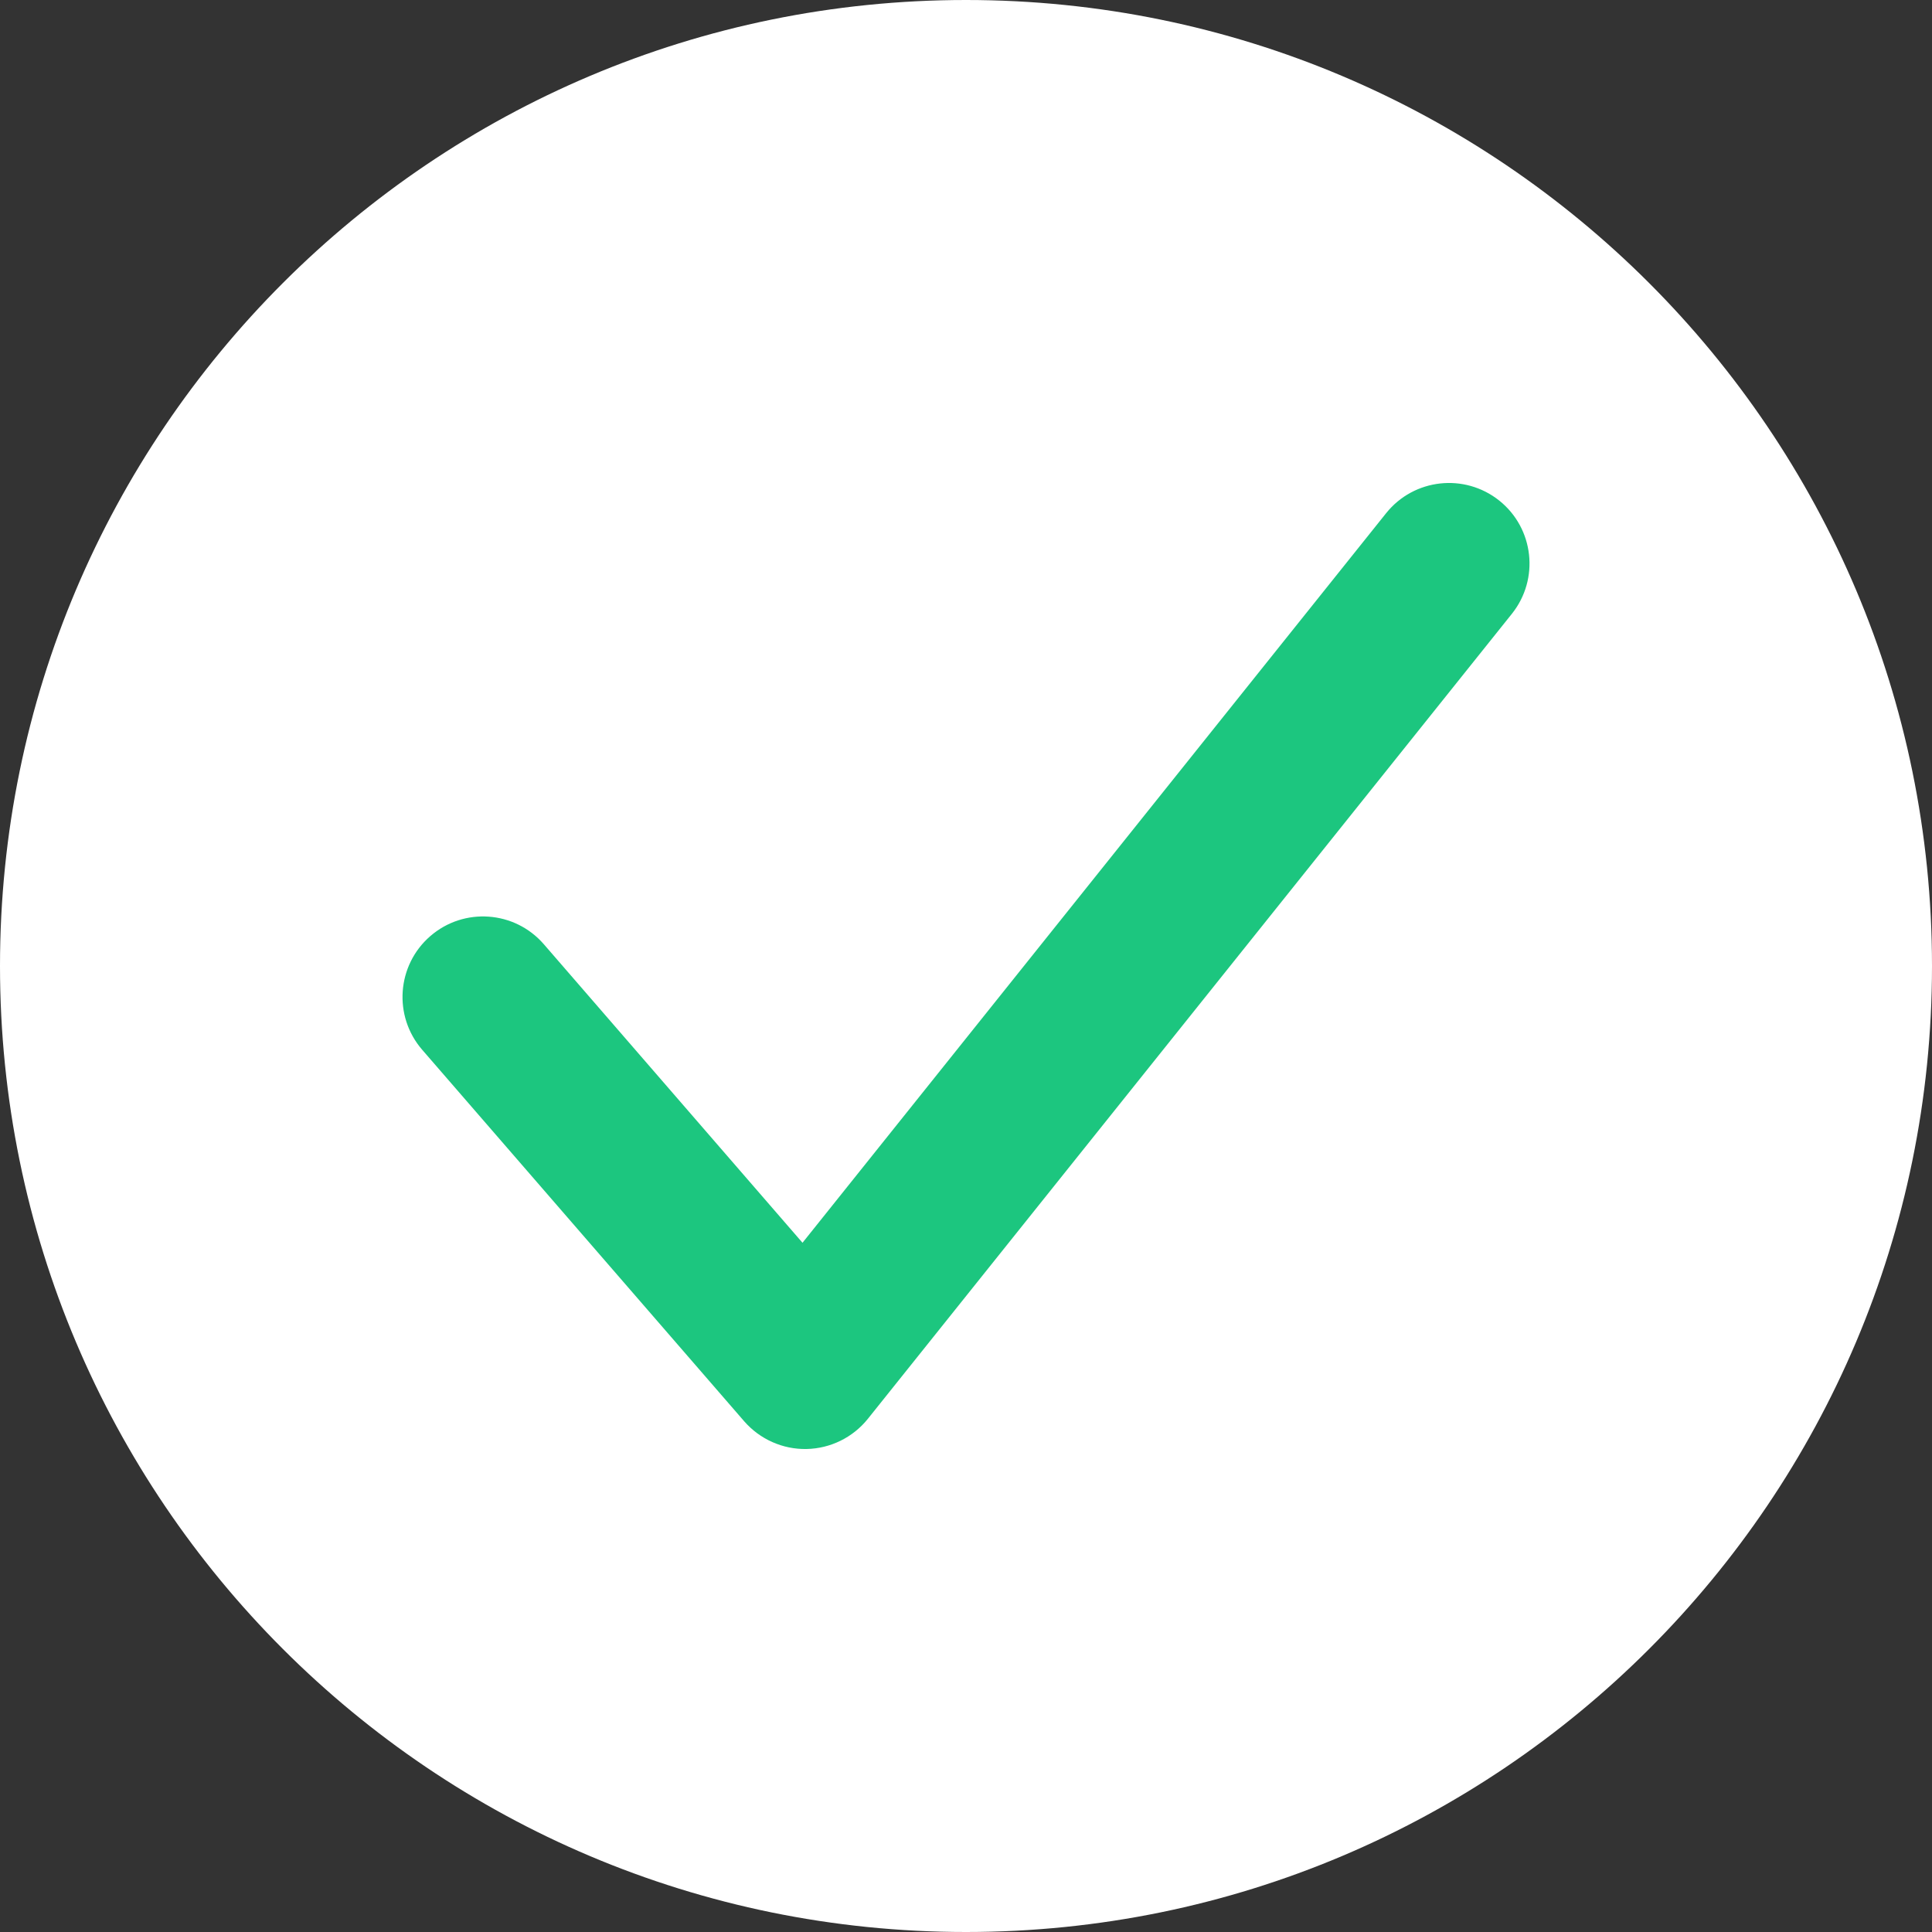
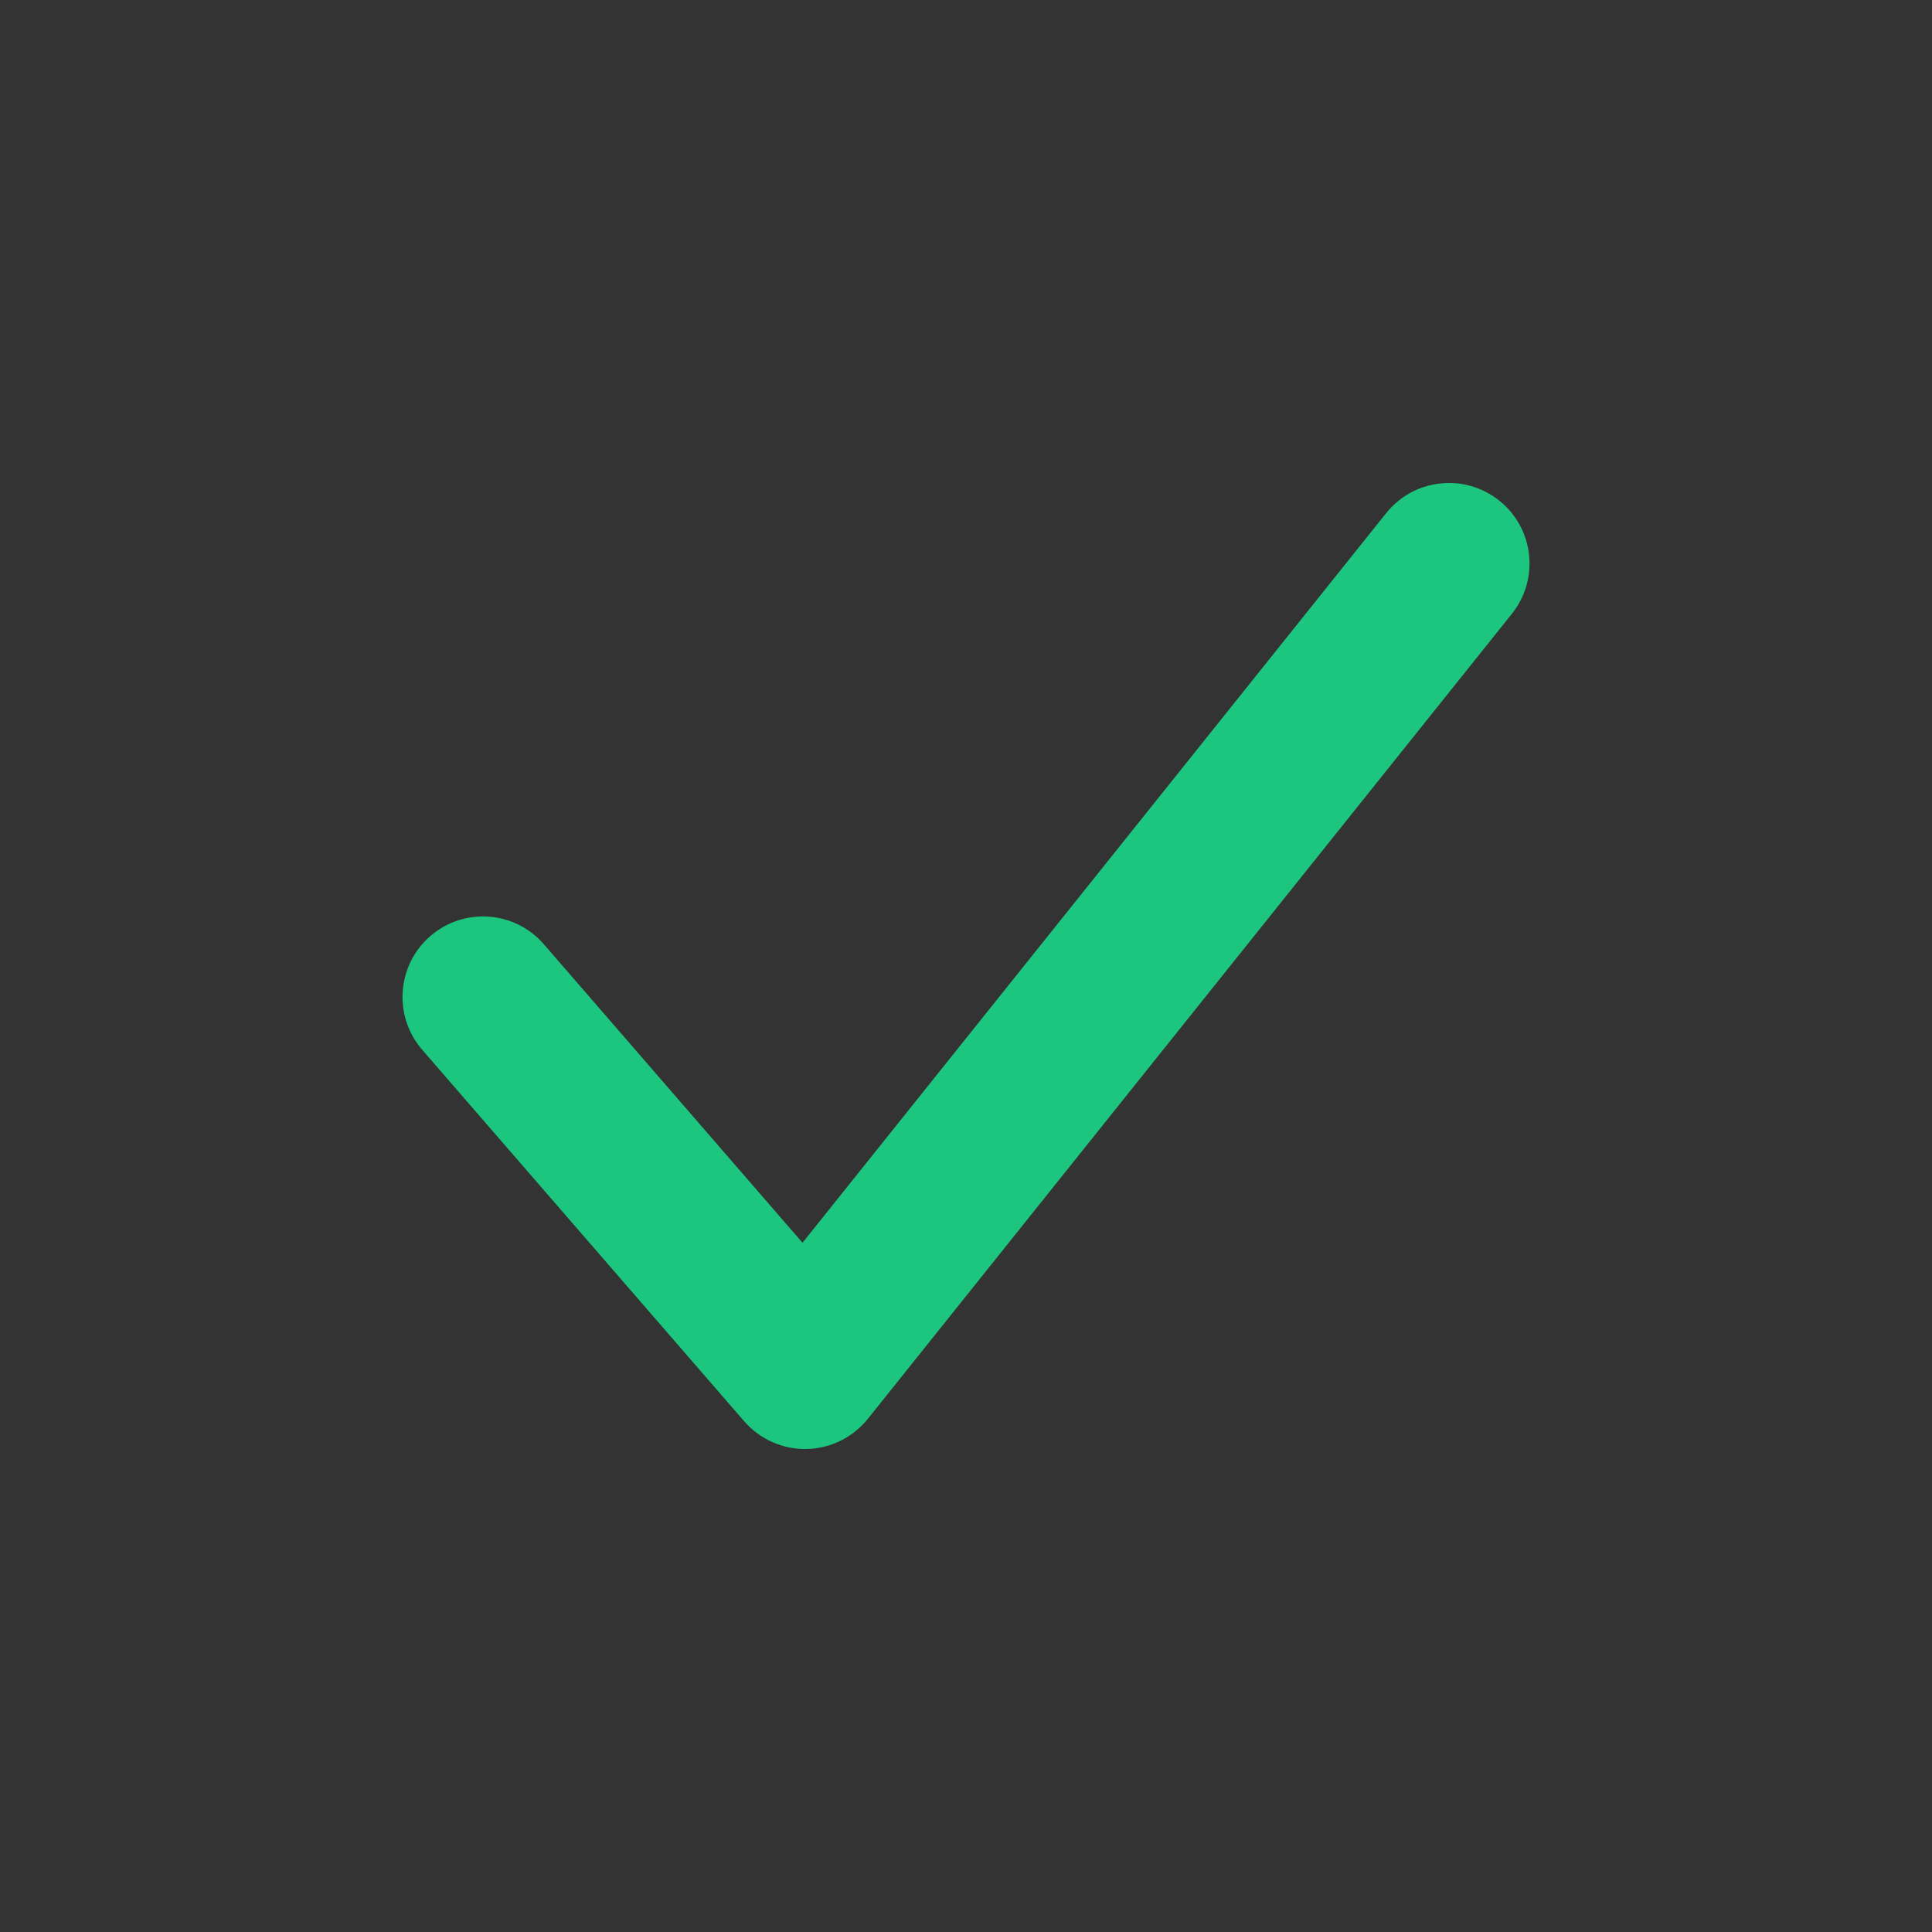
<svg xmlns="http://www.w3.org/2000/svg" width="24" height="24" viewBox="0 0 24 24" fill="none">
  <rect x="0" y="0" width="24" height="24" fill="#333333" stroke="none" />
-   <path d="M0 12C0 5.373 5.373 0 12 0C18.627 0 24 5.373 24 12C24 18.627 18.627 24 12 24C5.373 24 0 18.627 0 12Z" fill="white" />
  <path fill-rule="evenodd" clip-rule="evenodd" d="M18.625 6.219C19.056 6.564 19.126 7.193 18.781 7.625L10.781 17.625C10.595 17.857 10.316 17.994 10.02 18C9.723 18.006 9.439 17.879 9.244 17.655L5.244 13.04C4.883 12.622 4.928 11.991 5.345 11.629C5.762 11.267 6.394 11.312 6.756 11.73L9.969 15.438L17.219 6.375C17.564 5.944 18.193 5.874 18.625 6.219Z" fill="#1CC67F" />
</svg>